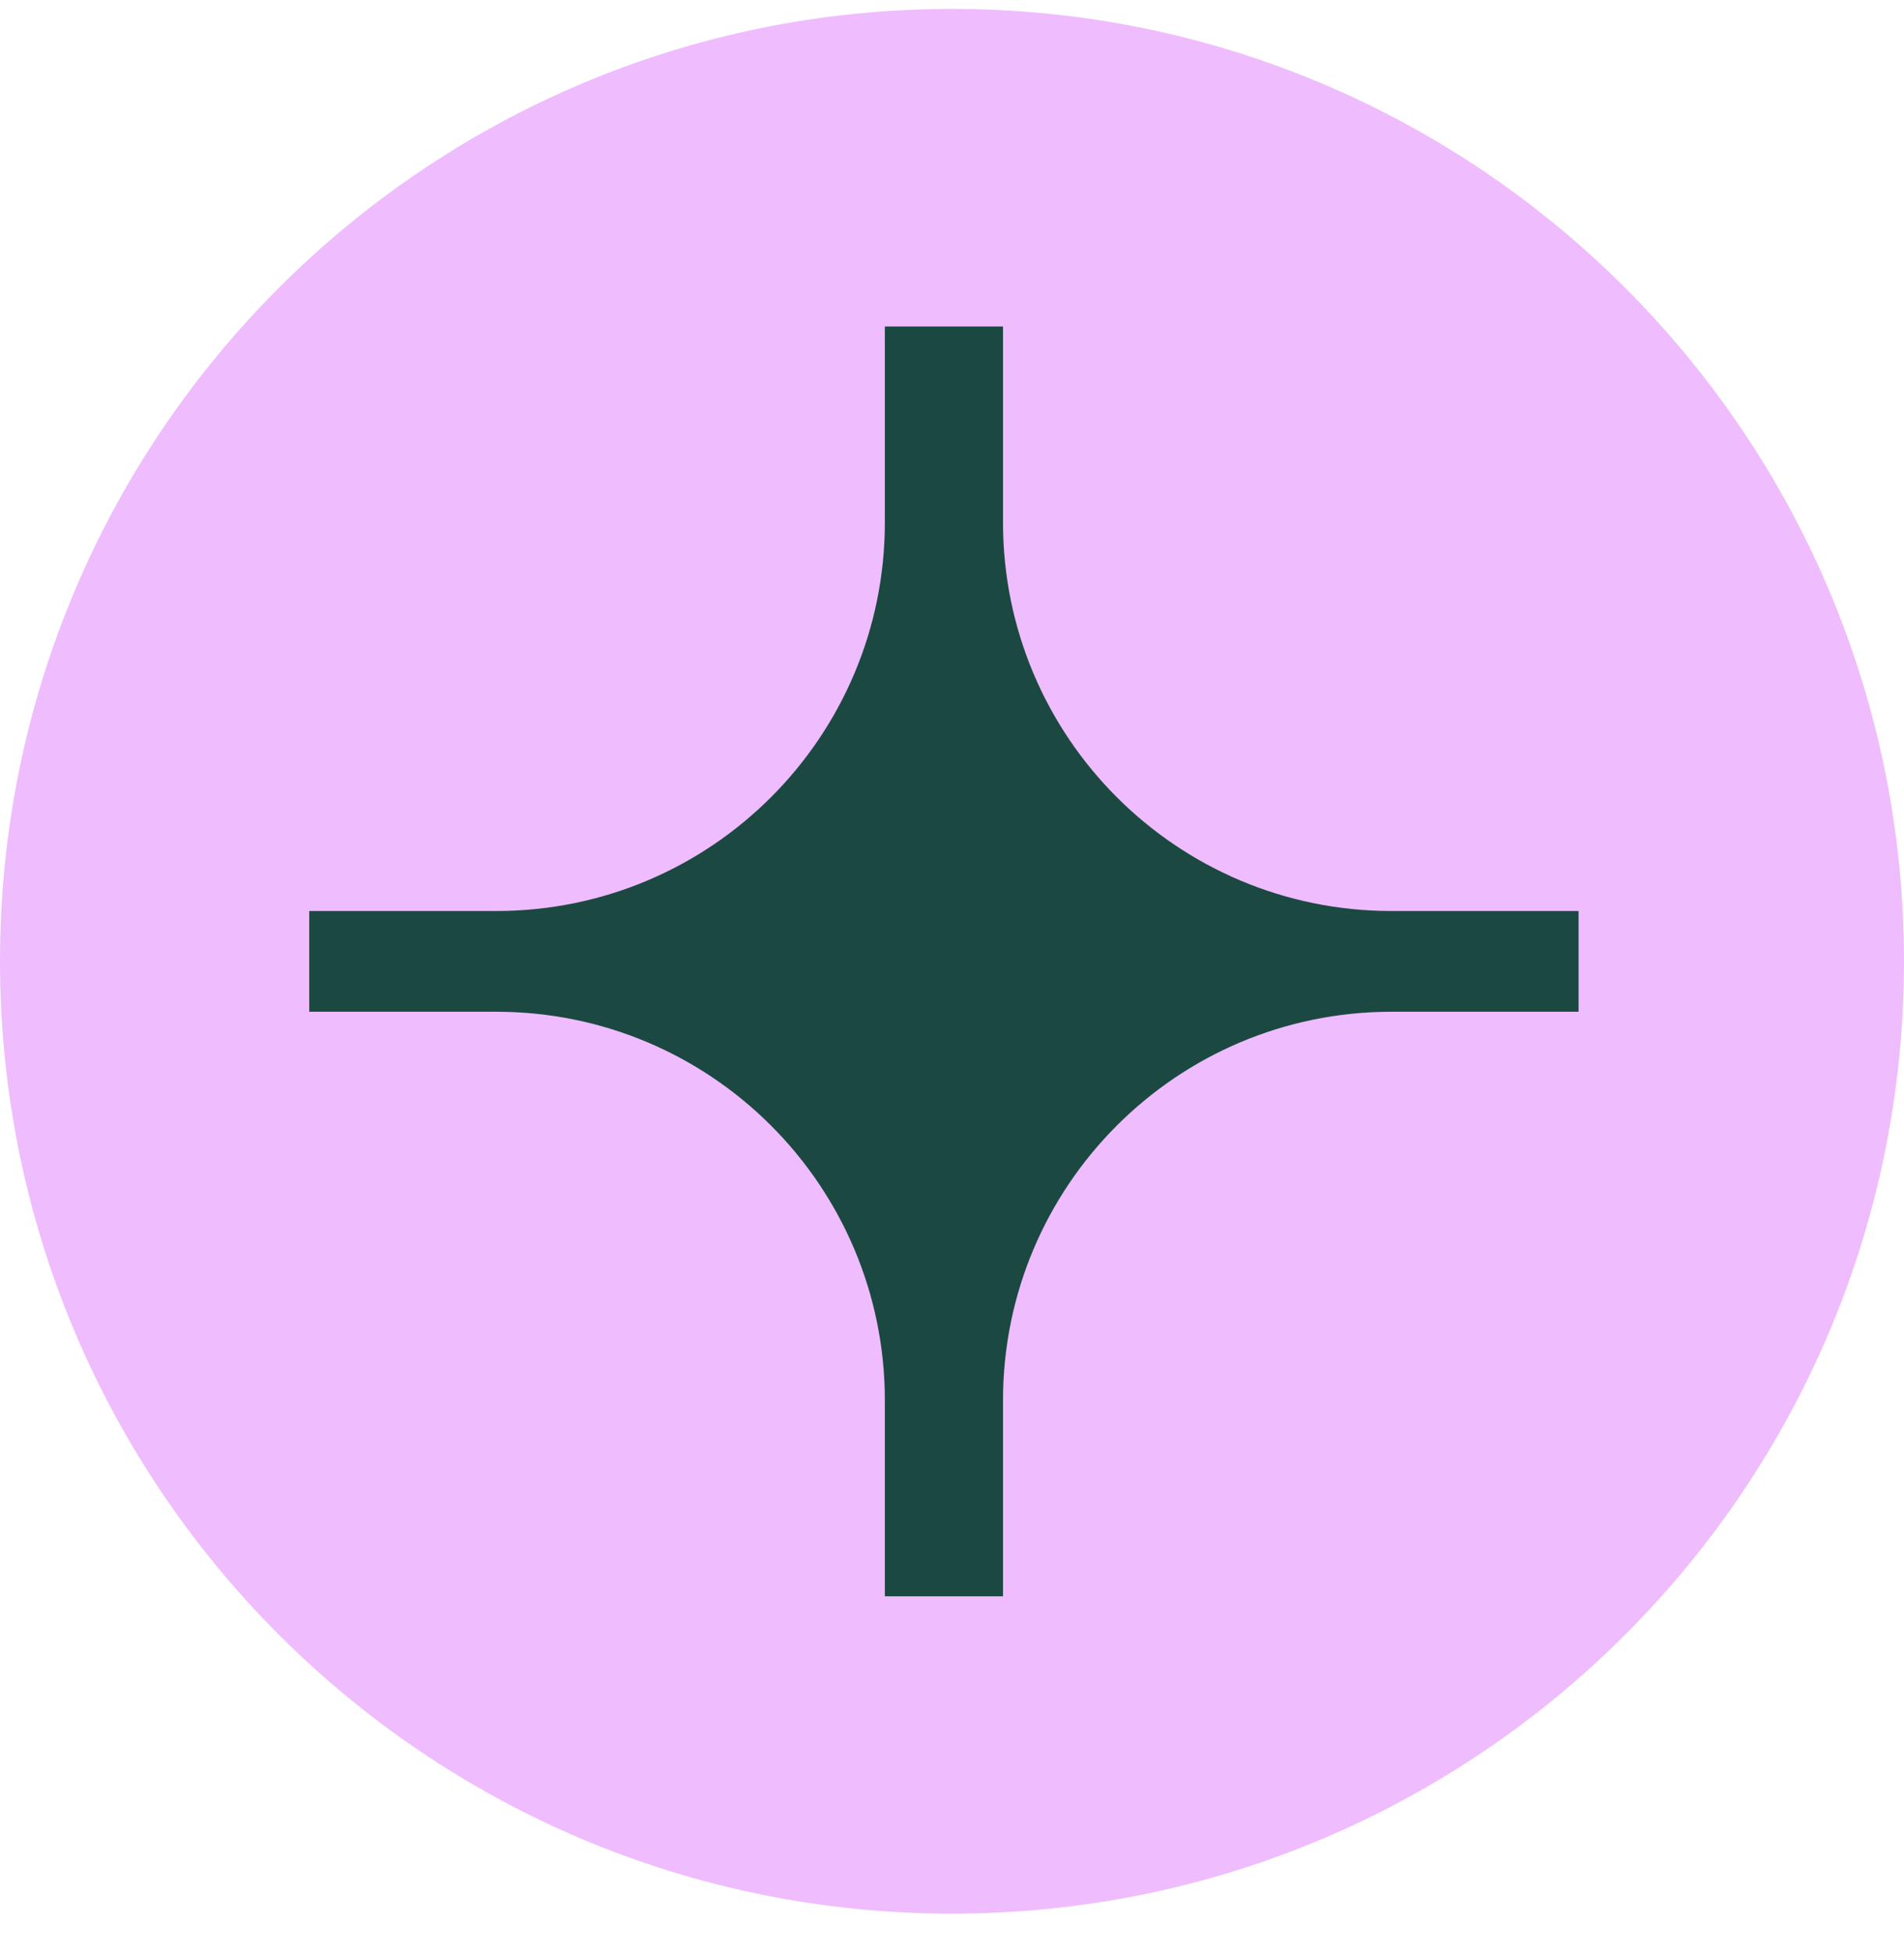
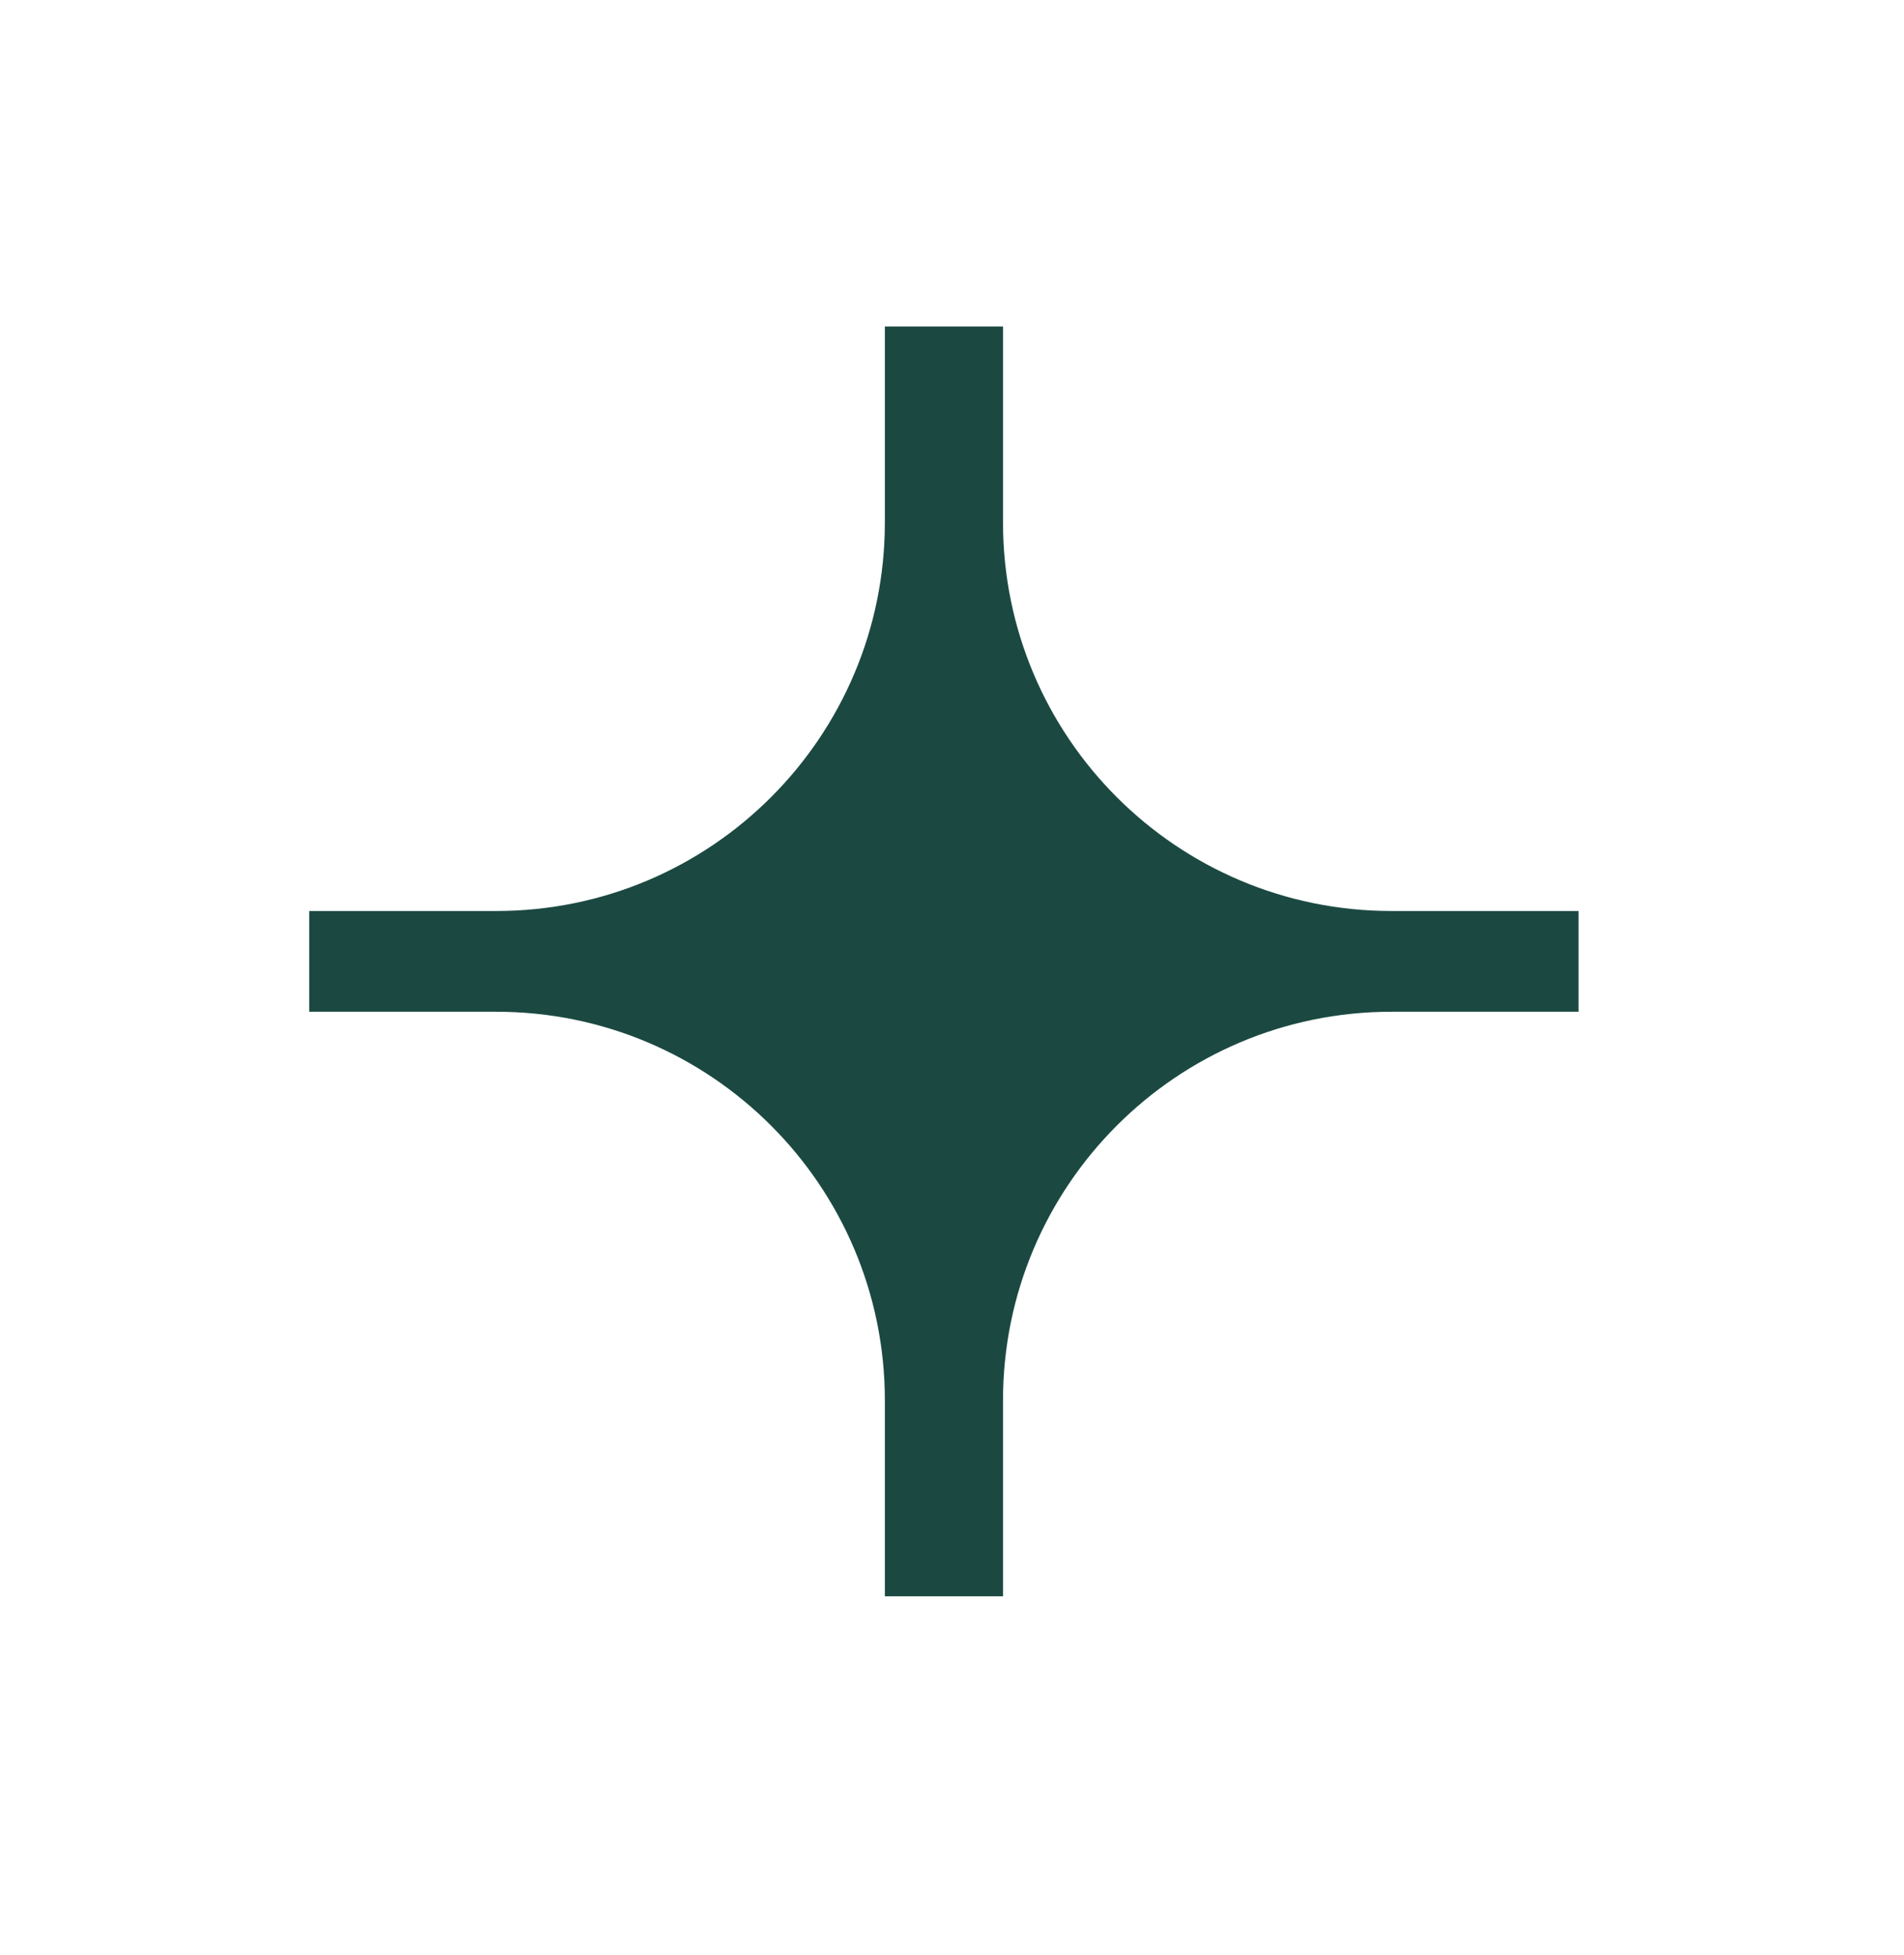
<svg xmlns="http://www.w3.org/2000/svg" width="38" height="39" viewBox="0 0 38 39" fill="none">
-   <path d="M0 19.178C0 8.684 8.507 0.178 19 0.178C29.493 0.178 38 8.684 38 19.178C38 29.671 29.493 38.178 19 38.178C8.507 38.178 0 29.671 0 19.178Z" fill="#EFBCFE" />
  <path d="M9.905 20.185C14.188 20.185 17.66 23.657 17.66 27.94V31.847H20.018V27.94C20.018 23.657 23.489 20.185 27.772 20.185H31.505V18.175H27.772C23.489 18.175 20.018 14.704 20.018 10.421V6.514H17.66V10.421C17.66 14.704 14.188 18.175 9.905 18.175H6.172V20.185H9.905Z" fill="#1B4942" />
</svg>